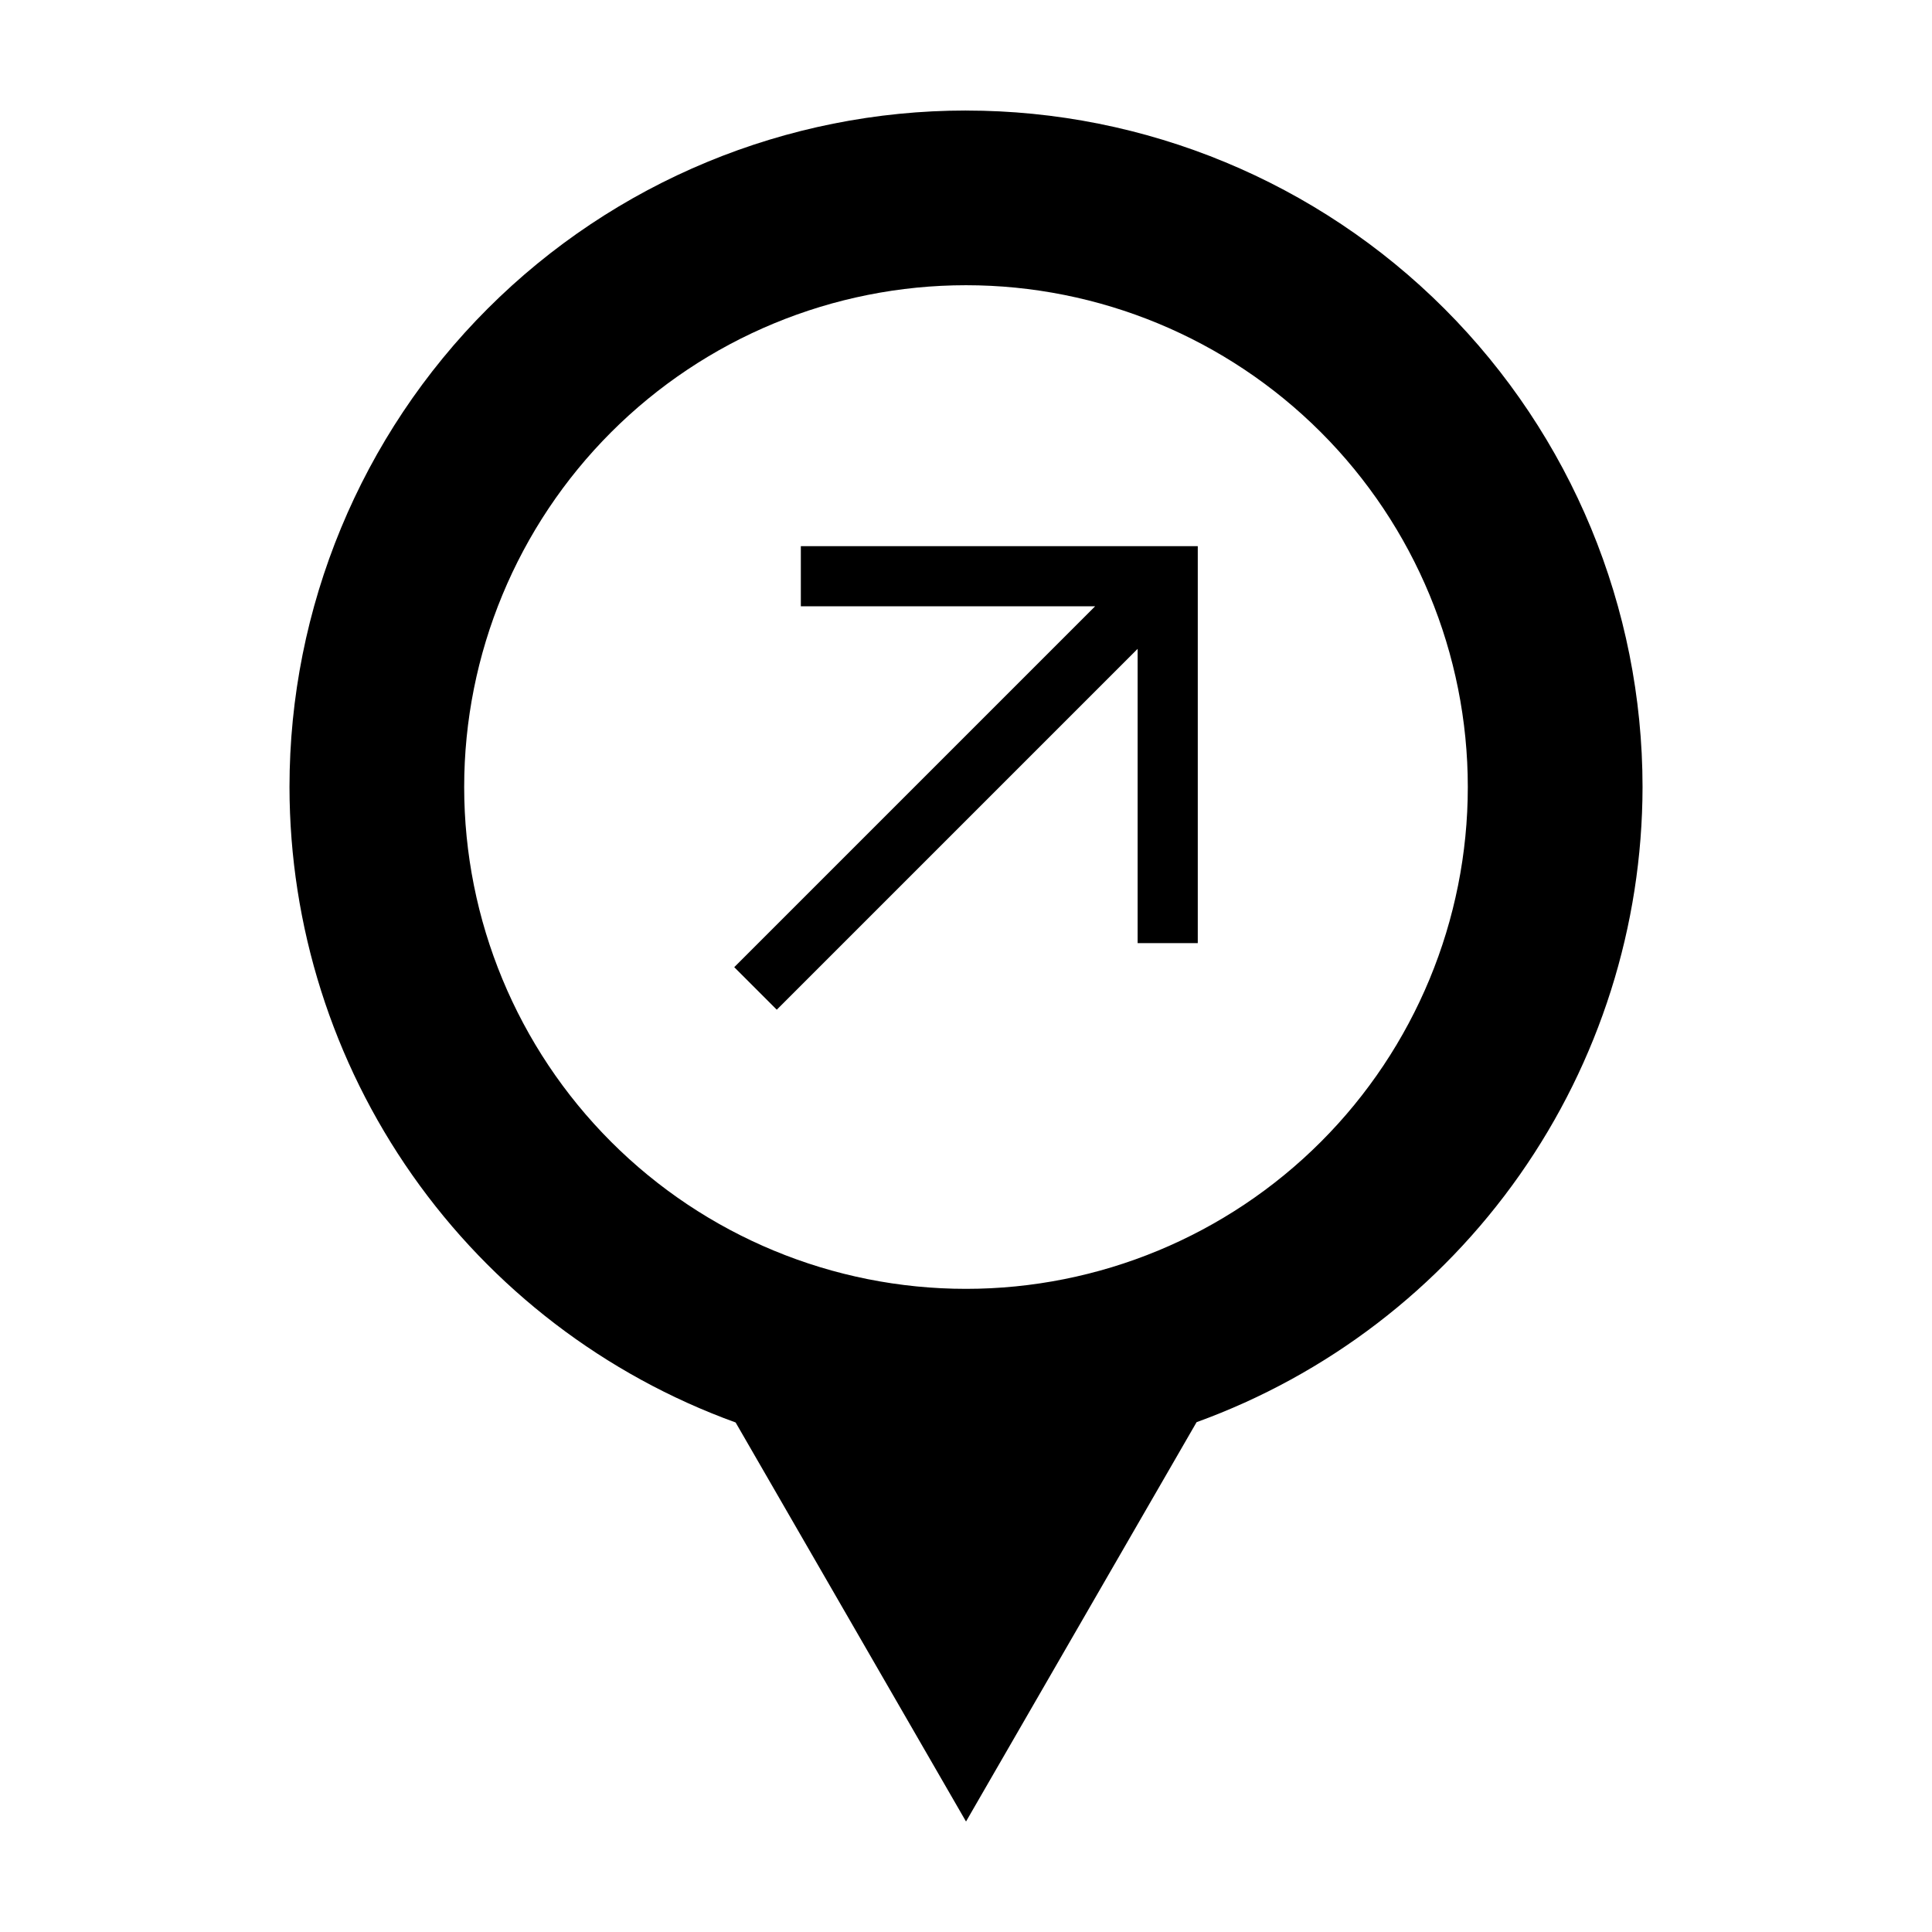
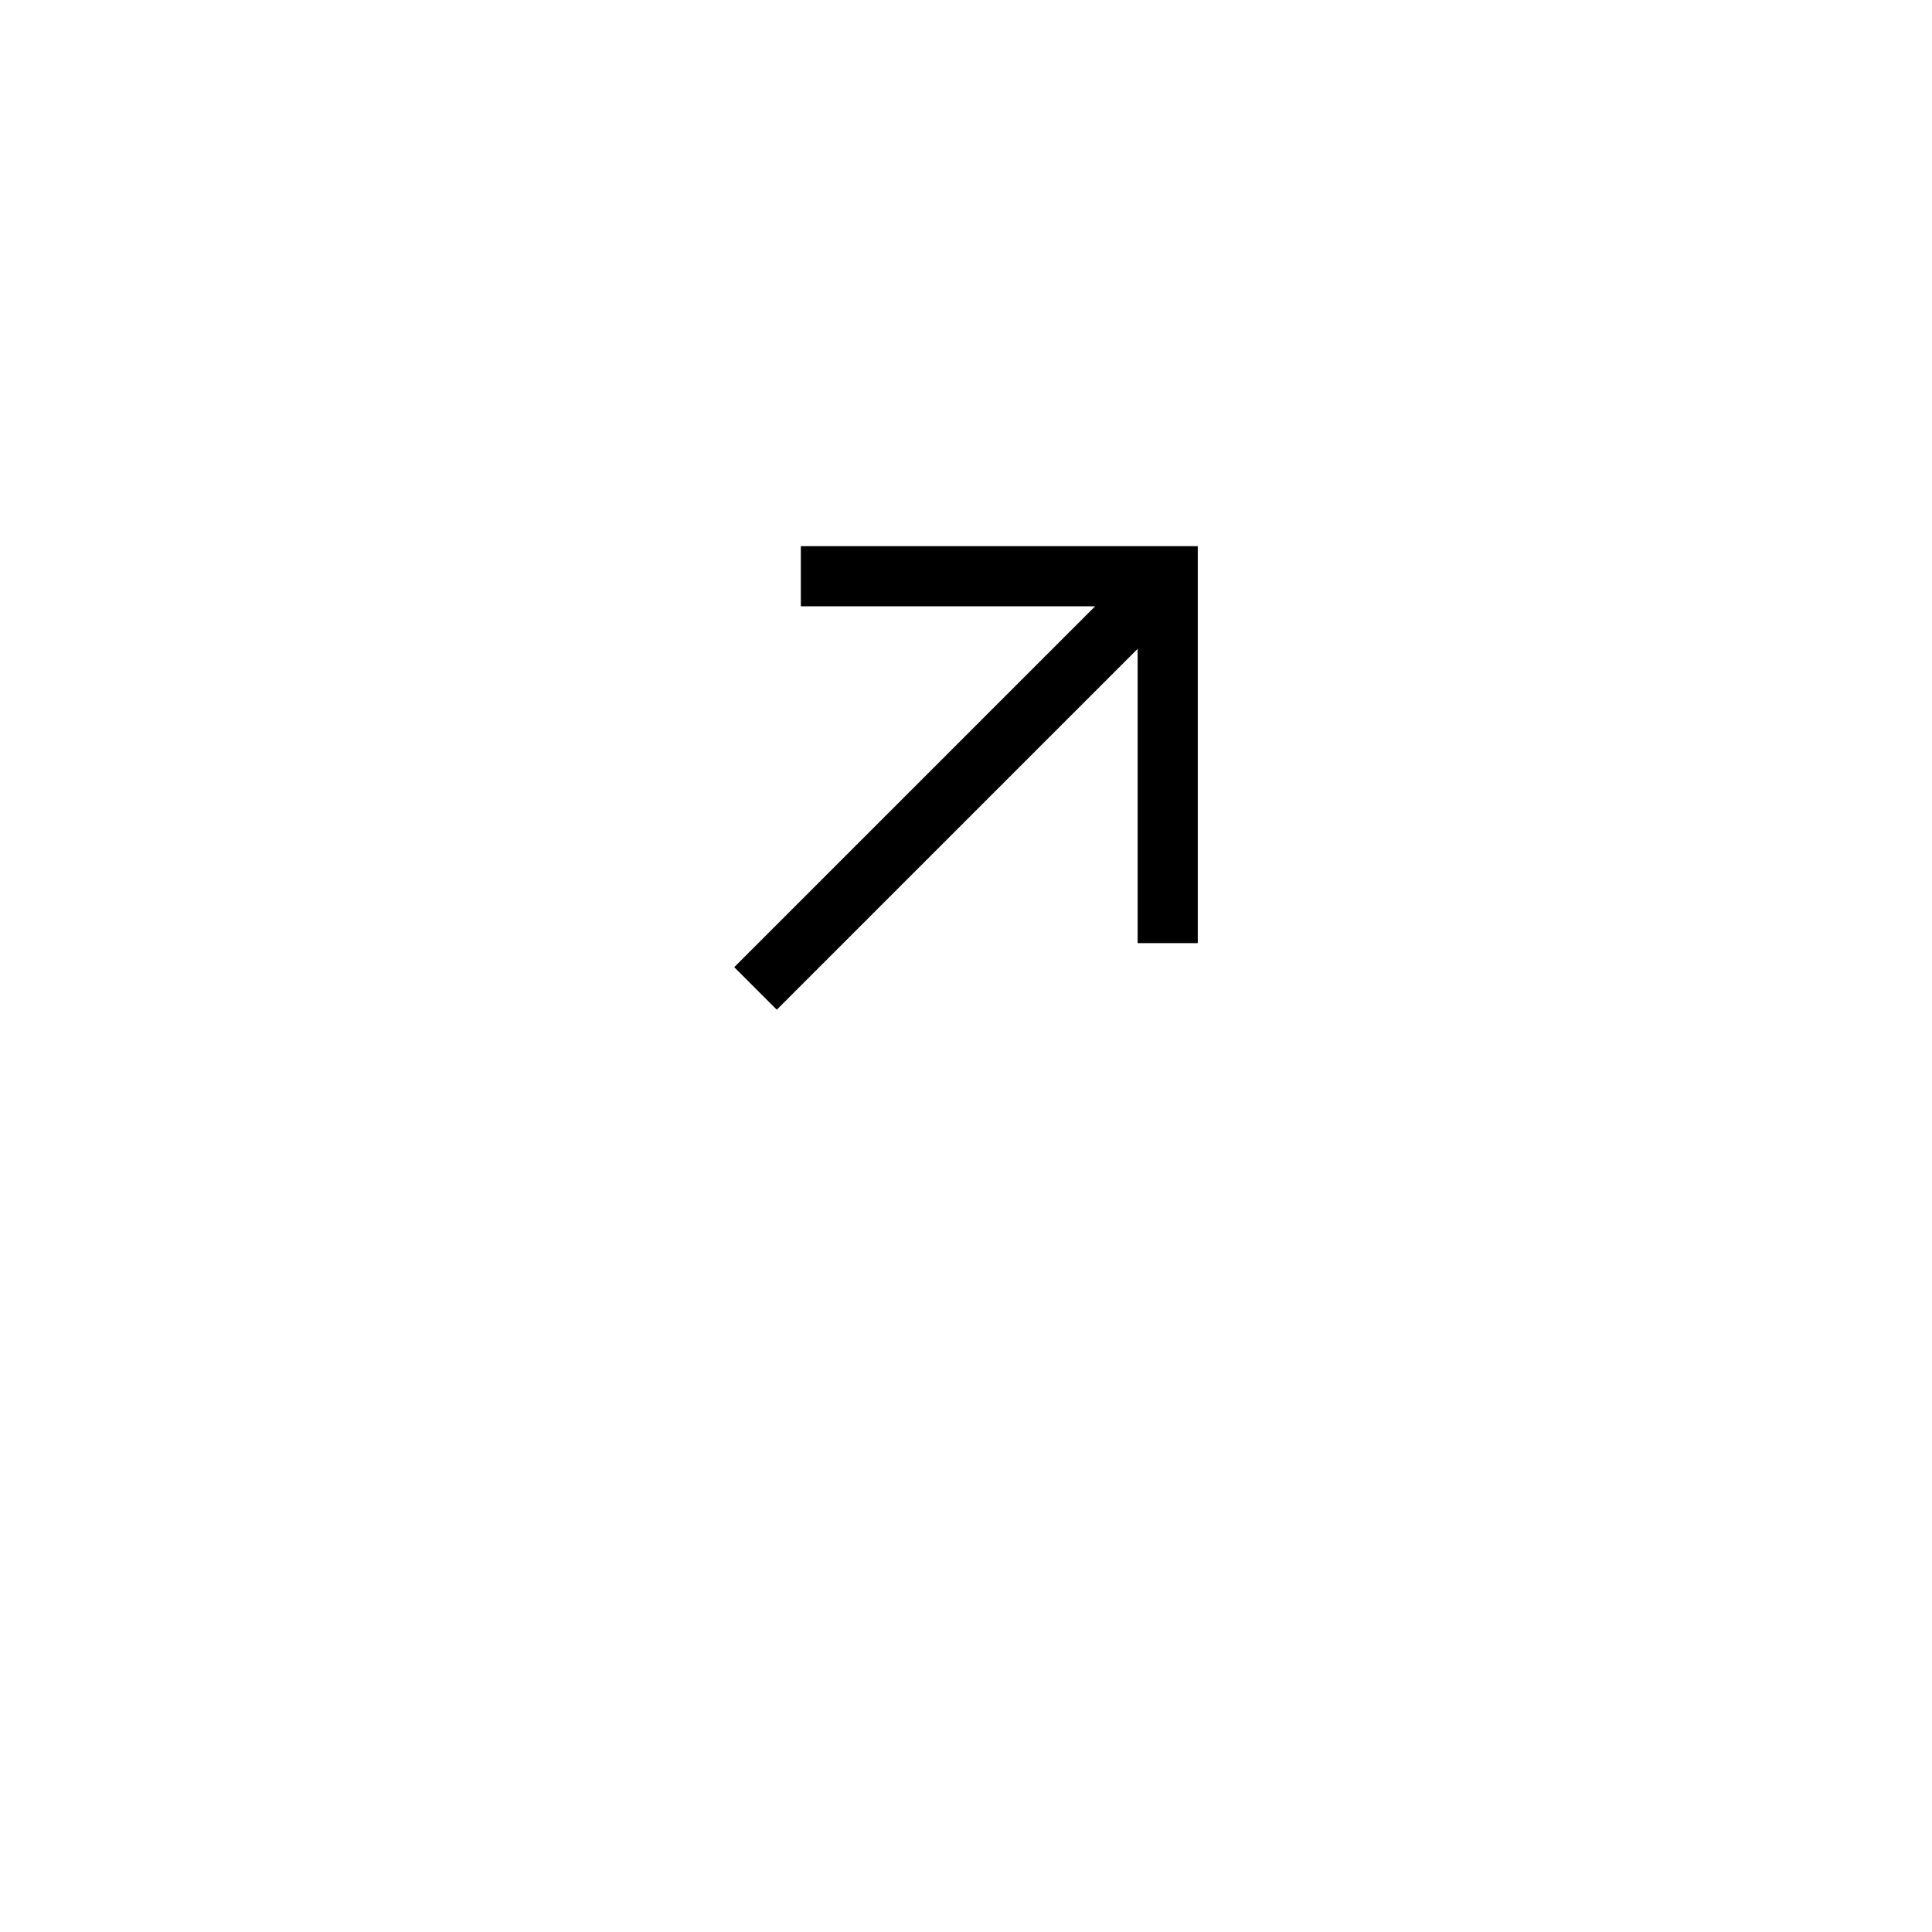
<svg xmlns="http://www.w3.org/2000/svg" fill="#000000" width="800px" height="800px" version="1.1" viewBox="144 144 512 512">
  <g>
    <path d="m356.23 288.74v15.938h77.984l-95.633 95.633 11.27 11.27 95.633-95.633v77.984h15.938v-105.19h-105.19z" />
-     <path d="m400 173.29c-47.551 0-93.152 18.891-126.77 52.512-33.625 33.621-52.512 79.223-52.512 126.77 0.035 36.812 11.398 72.723 32.551 102.85 21.152 30.129 51.07 53.016 85.68 65.551l61.055 105.75 61.102-105.83c34.586-12.539 64.48-35.418 85.625-65.527 21.141-30.109 32.508-65.996 32.559-102.79-0.004-47.547-18.891-93.148-52.512-126.77-33.625-33.621-79.227-52.508-126.77-52.508zm0 46.297c35.27 0 69.094 14.012 94.035 38.953 24.938 24.938 38.949 58.762 38.949 94.031 0 35.27-14.012 69.098-38.949 94.035-24.941 24.941-58.766 38.953-94.035 38.953-35.273 0-69.098-14.012-94.035-38.953-24.941-24.938-38.953-58.766-38.953-94.035 0-35.27 14.012-69.094 38.953-94.035 24.938-24.938 58.762-38.949 94.035-38.949z" />
  </g>
</svg>